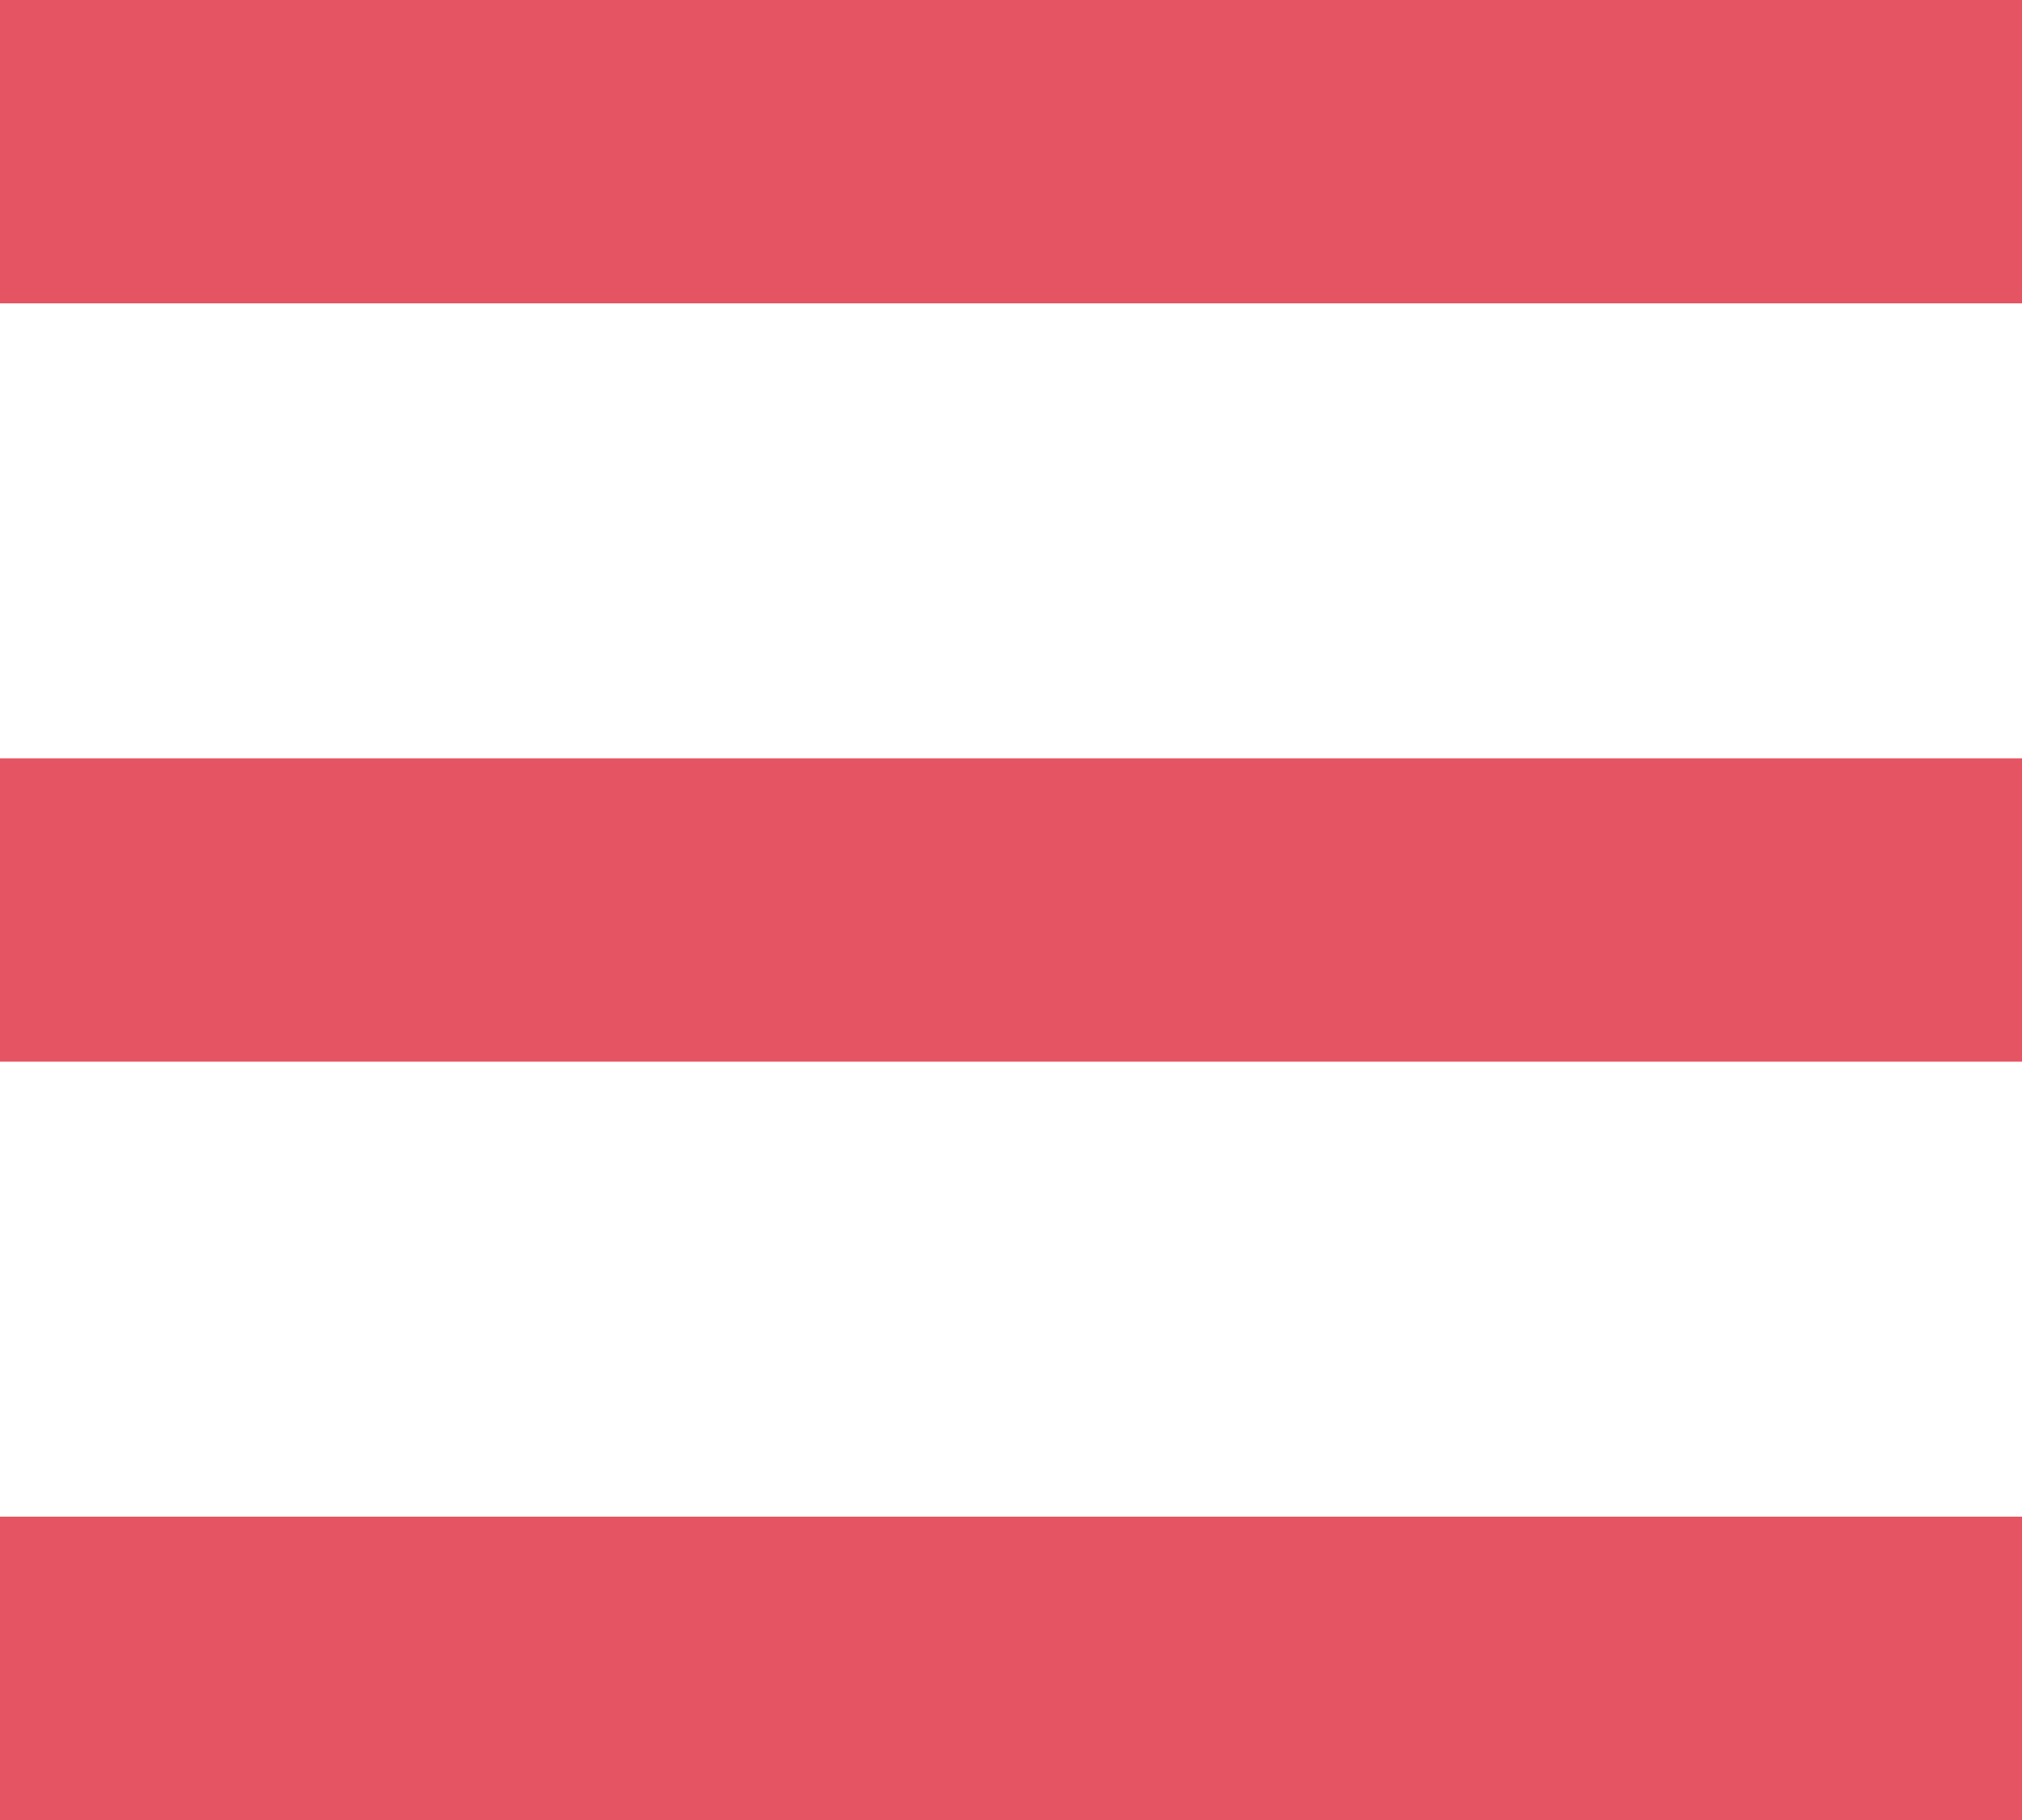
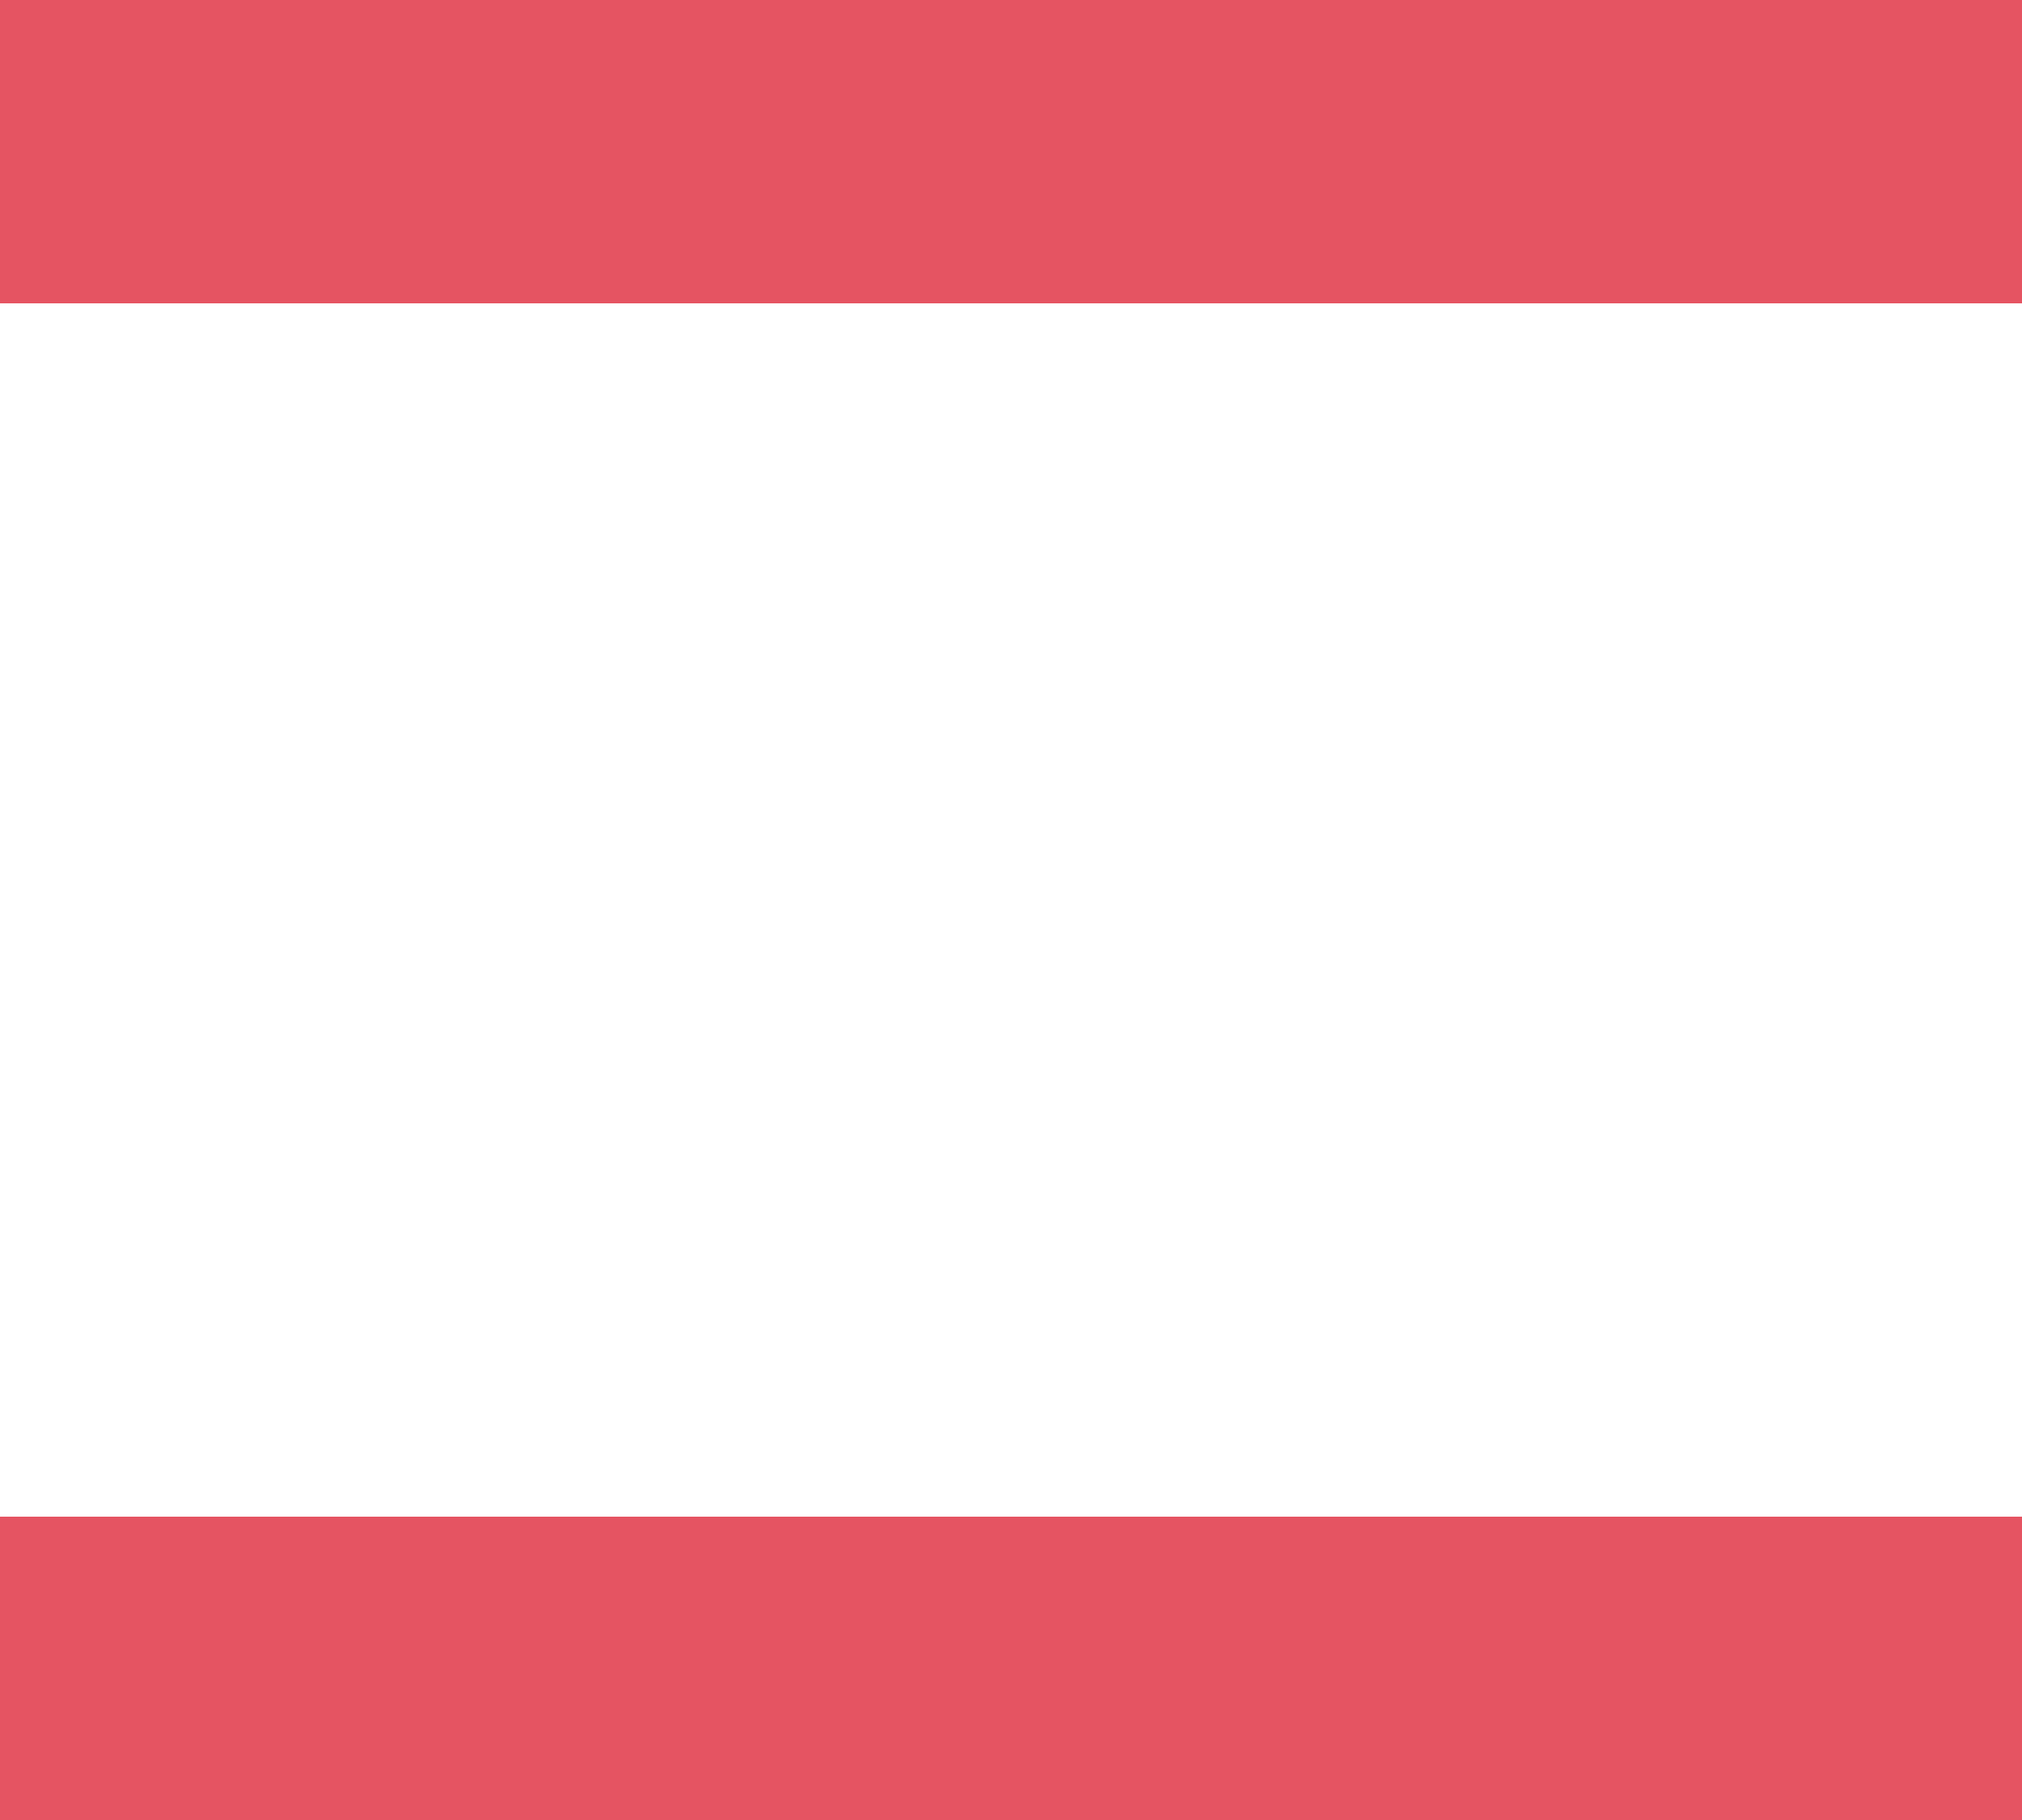
<svg xmlns="http://www.w3.org/2000/svg" width="40" height="36" viewBox="0 0 40 36">
  <g transform="translate(343 -8874)">
    <rect width="40" height="6" transform="translate(-343 8874)" fill="#e55462" />
-     <rect width="40" height="6" transform="translate(-343 8889)" fill="#e55462" />
    <rect width="40" height="6" transform="translate(-343 8904)" fill="#e55462" />
  </g>
</svg>